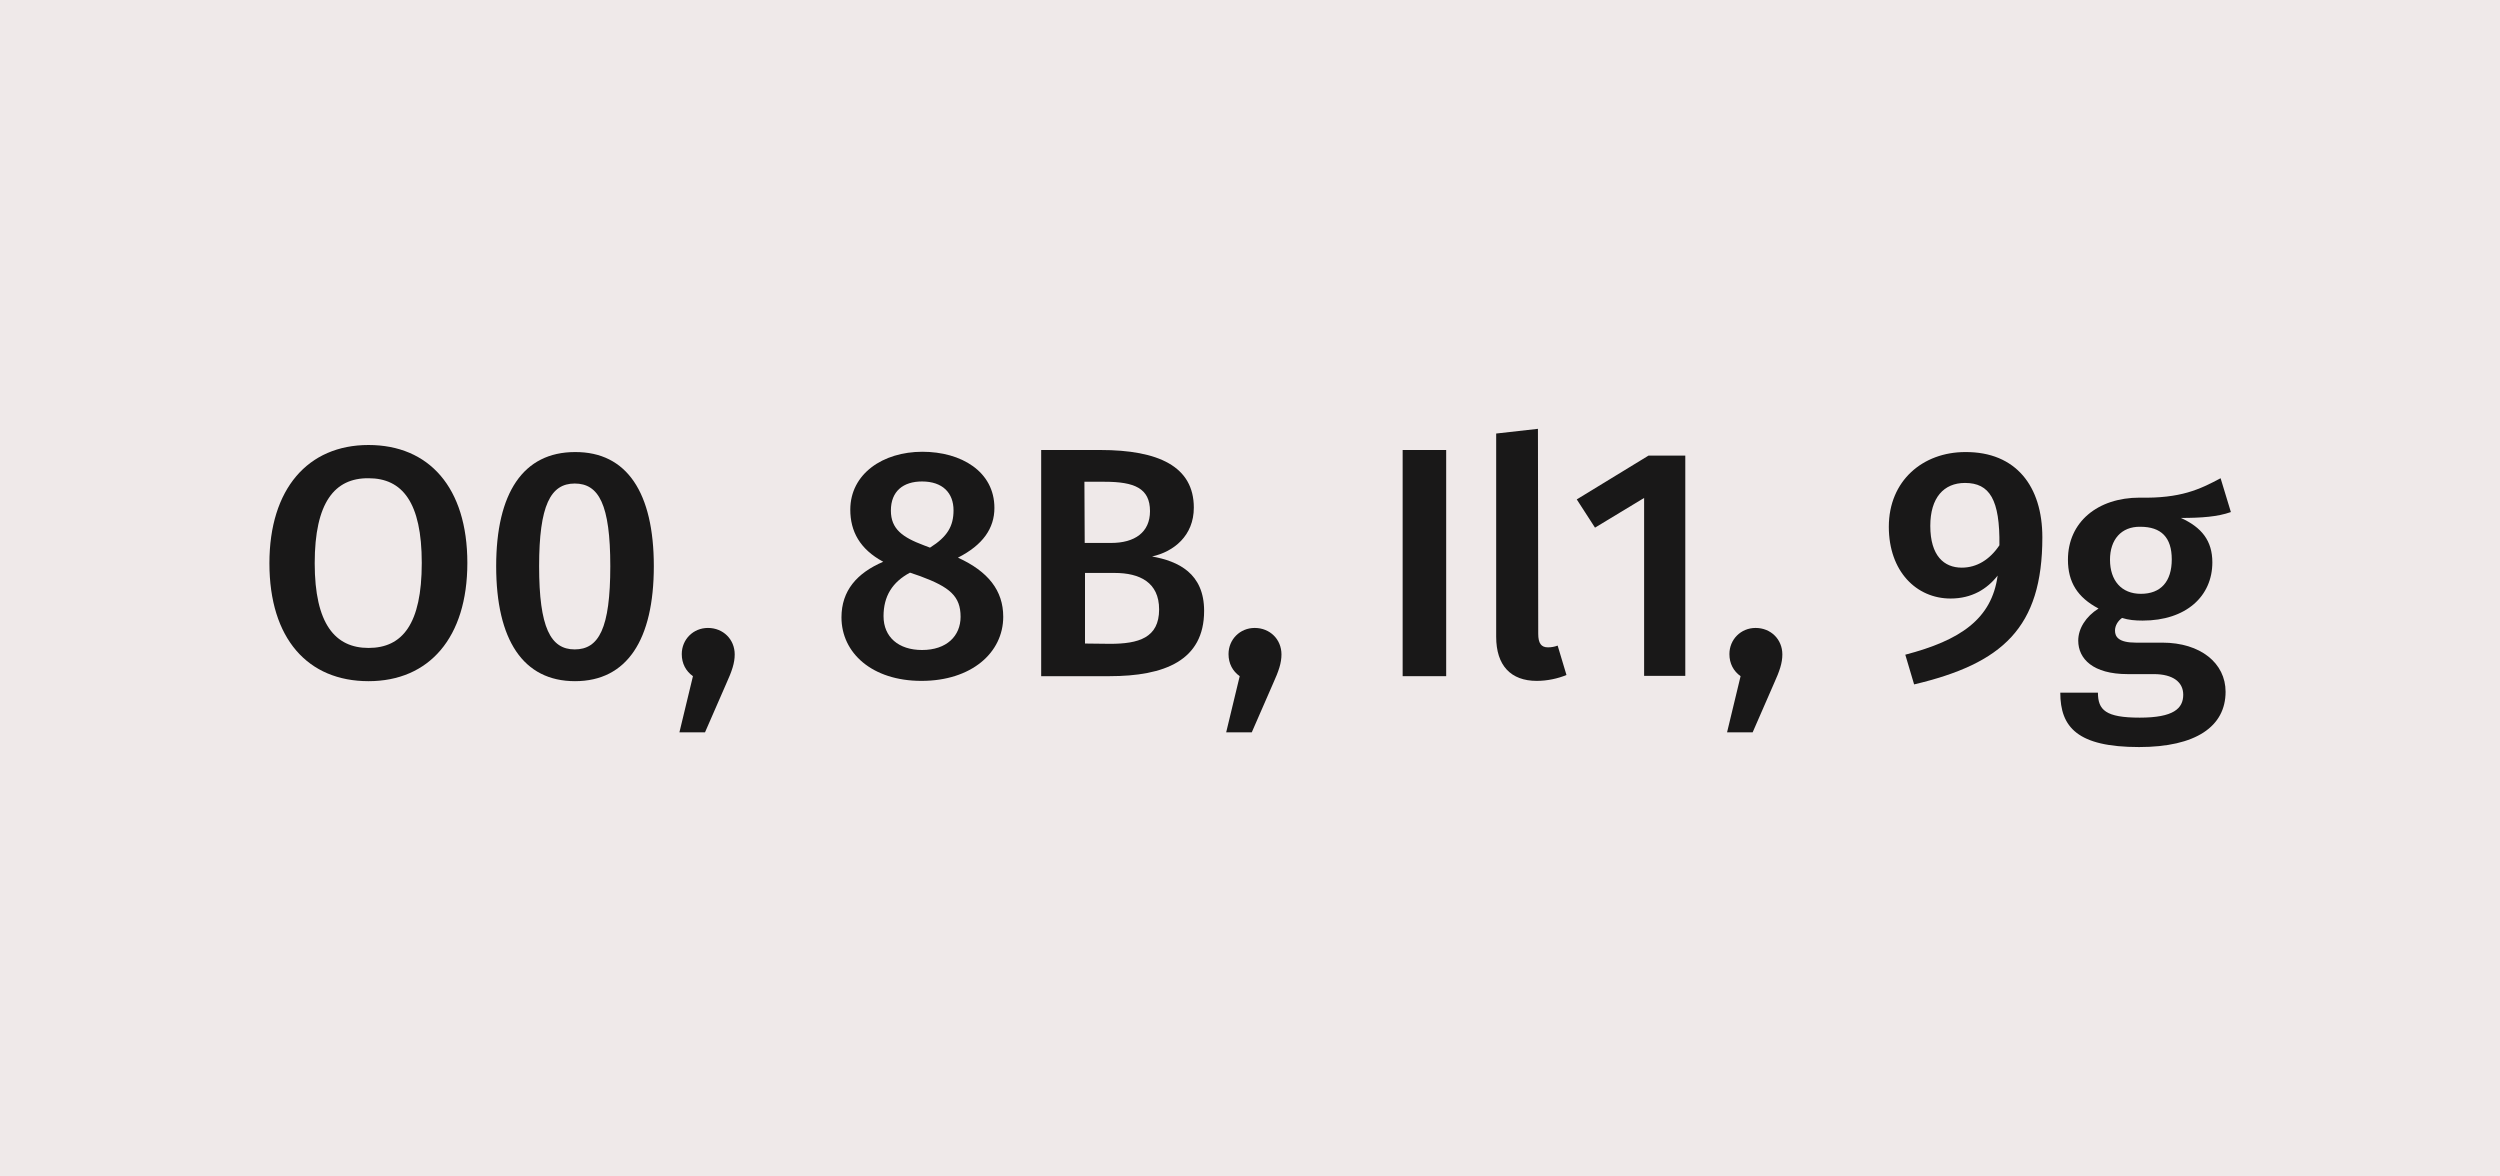
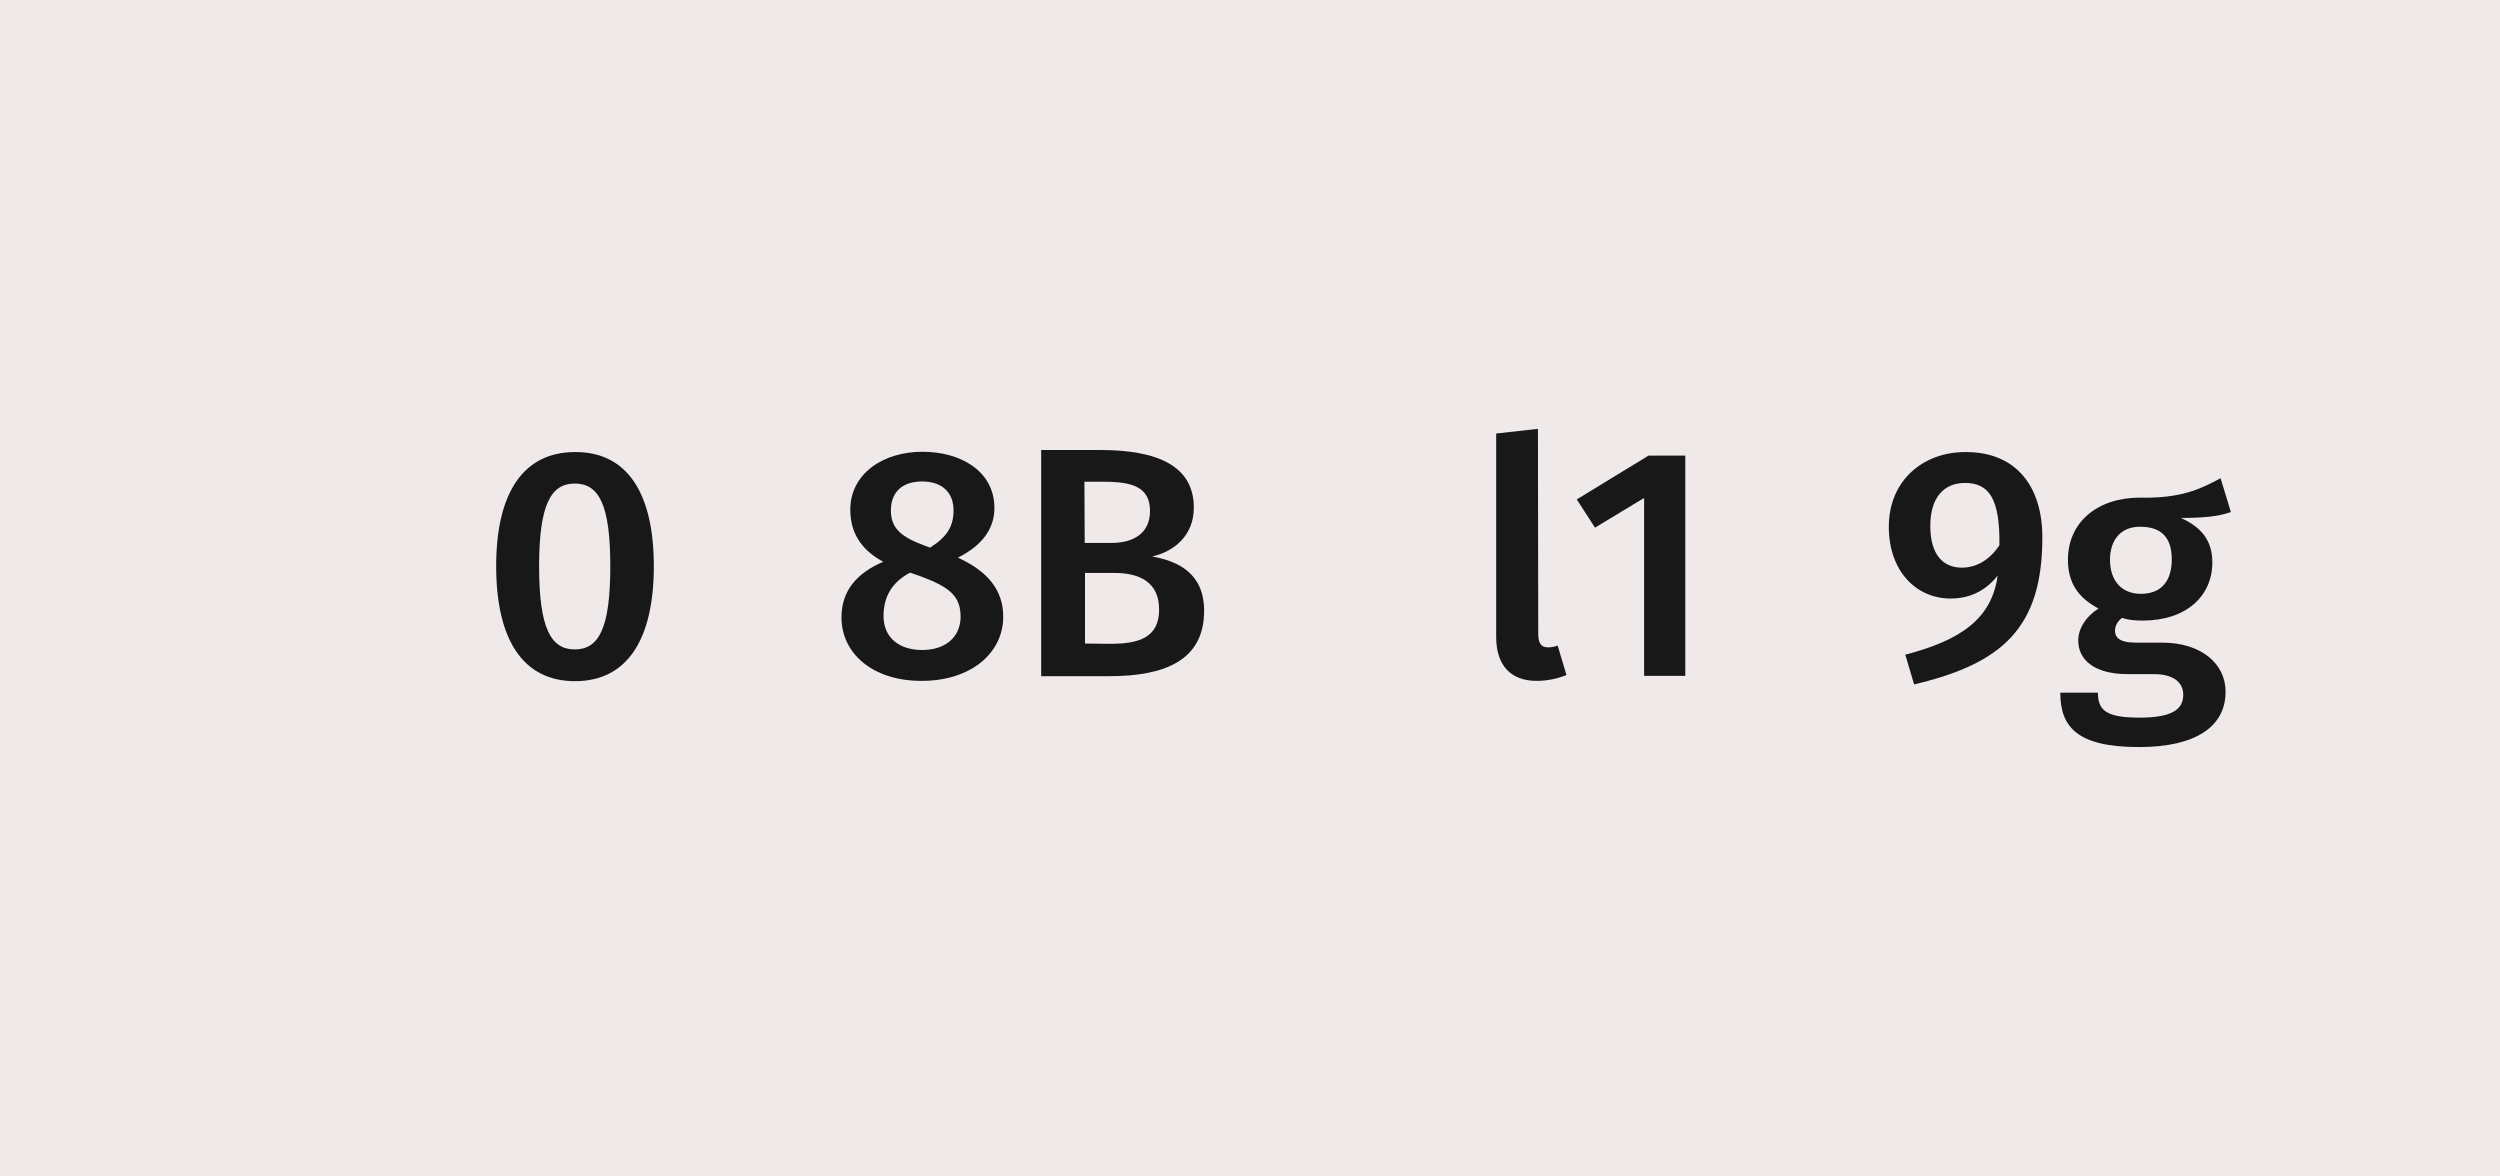
<svg xmlns="http://www.w3.org/2000/svg" version="1.1" id="Layer_1" x="0px" y="0px" viewBox="0 0 850 400" enable-background="new 0 0 850 400" xml:space="preserve">
  <rect fill="#EFE9E9" width="850" height="400" />
  <g>
-     <path fill="#191818" d="M158.9,191.4c0,25.4-13,40.2-33.6,40.2s-33.7-14.4-33.7-40.1c0-25.3,13.1-40.2,33.7-40.2   C145.8,151.3,158.9,165.7,158.9,191.4z M107,191.5c0,20.7,7,28.8,18.3,28.8c11.5,0,18.1-8.1,18.1-28.9c0-20.6-6.6-28.8-18.1-28.8   C113.8,162.5,107,170.8,107,191.5z" />
    <path fill="#191818" d="M222.3,192.5c0,25-9.1,39.1-26.8,39.1c-17.6,0-26.8-14-26.8-39.1c0-24.9,9.2-38.8,26.8-38.8   C213.2,153.6,222.3,167.6,222.3,192.5z M183.3,192.5c0,20.9,3.9,28.3,12.1,28.3c8.2,0,12.1-7.1,12.1-28.3c0-21-3.9-28.1-12.1-28.1   S183.3,171.8,183.3,192.5z" />
-     <path fill="#191818" d="M249.8,222.5c0,2.9-0.9,5.6-2.9,10l-7.2,16.5H231l4.6-19.1c-2.4-1.7-3.8-4.3-3.8-7.5c0-5,3.9-8.9,8.9-8.9   C245.9,213.5,249.8,217.4,249.8,222.5z" />
    <path fill="#191818" d="M341.1,209.7c0,12.2-10.8,21.8-27.8,21.8c-16.8,0-27.2-9.5-27.2-21.6c0-9.1,5.3-15.1,14.2-18.9   c-8-4.3-11.2-10.4-11.2-17.7c0-12.2,11.1-19.7,24.5-19.7c13.2,0,24.5,6.7,24.5,19.1c0,6.9-3.9,12.6-12.4,16.9   C336,194.3,341.1,200.8,341.1,209.7z M326.6,209.7c0-7-3.7-10.1-13.7-13.8l-3.5-1.2c-6,3.2-9,8-9,14.8c0,7.1,5.1,11.5,13.1,11.5   C321.9,221,326.6,216.2,326.6,209.7z M302.9,173.6c0,6.3,4,9.1,11.2,11.8l2.1,0.8c5.9-3.7,8-7.3,8-12.7c0-5.9-3.7-9.8-10.7-9.8   C307.1,163.7,302.9,167,302.9,173.6z" />
    <path fill="#191818" d="M409.4,207.7c0,16.9-13.5,22.2-32.2,22.2H354V153h20.1c19.8,0,31.8,5.6,31.8,19.6c0,9.6-6.9,15-14.2,16.6   C400.6,190.8,409.4,194.9,409.4,207.7z M368.8,184.6h9c8,0,13.2-3.6,13.2-10.8c0-7.8-5.3-10-15.4-10h-6.9L368.8,184.6L368.8,184.6z    M377.4,218.9c9.7,0,16.7-2,16.7-11.7c0-9.2-6.6-12.4-15.1-12.4h-10.1v24L377.4,218.9L377.4,218.9z" />
-     <path fill="#191818" d="M435.7,222.5c0,2.9-0.9,5.6-2.9,10l-7.2,16.5h-8.7l4.6-19.1c-2.4-1.7-3.8-4.3-3.8-7.5c0-5,3.9-8.9,8.9-8.9   C431.8,213.5,435.7,217.4,435.7,222.5z" />
-     <path fill="#191818" d="M476.9,229.9V153h14.8v76.9H476.9z" />
    <path fill="#191818" d="M523,215.5c0,3.2,1,4.6,3.3,4.6c1.1,0,2.3-0.2,3.3-0.6l3,10c-2.9,1.2-6.5,2-10.1,2c-8.8,0-13.8-5.2-13.8-15   v-69.1l14.2-1.6L523,215.5L523,215.5z" />
    <path fill="#191818" d="M559,229.9v-60.6l-16.7,10.1l-6.2-9.6l24.4-14.9H573v74.9h-14V229.9z" />
-     <path fill="#191818" d="M606,222.5c0,2.9-0.9,5.6-2.9,10l-7.2,16.5h-8.7l4.6-19.1c-2.4-1.7-3.8-4.3-3.8-7.5c0-5,3.9-8.9,8.9-8.9   C602.1,213.5,606,217.4,606,222.5z" />
    <path fill="#191818" d="M694.4,182.7c0,30.8-13.6,42.9-43.6,50l-3-10.1c18.7-4.9,29.4-12.1,31.4-26.9c-3.6,4.6-8.8,7.8-16,7.8   c-11.6,0-21-9.2-21-24.4c0-15.7,11.6-25.4,26-25.4C685.5,153.6,694.4,165.4,694.4,182.7z M679.8,185.4c0.2-15.5-3.3-21.2-11.7-21.2   c-7.2,0-11.8,5-11.8,14.6c0,10.2,4.7,14.2,10.7,14.2C672.1,193,676.5,190.3,679.8,185.4z" />
    <path fill="#191818" d="M758.5,174.1c-4.5,1.6-10,2-17,2c7.1,3.2,10.7,7.8,10.7,15.1c0,11.5-8.9,19.8-23.7,19.8   c-2.6,0-4.8-0.2-7-0.9c-1.4,1-2.4,2.6-2.4,4.3c0,2.1,1.2,4.1,7.1,4.1h9c13,0,21.5,7,21.5,16.7c0,11.8-10.1,18.8-29.4,18.8   c-20.9,0-26.8-6.7-26.8-18.5h12.8c0,5.9,2.6,8.5,14.2,8.5c11.5,0,14.8-3.1,14.8-7.8c0-4.3-3.5-7-10-7h-8.9   c-11.8,0-16.8-5.2-16.8-11.4c0-4.1,2.6-8.2,6.9-10.9c-7.2-3.8-10.4-9-10.4-16.6c0-12.8,10.1-21.1,24.4-21.1   c13.9,0.3,20.4-2.8,27.5-6.6L758.5,174.1z M717.4,190.3c0,7.1,3.9,11.6,10.5,11.6c6.8,0,10.5-4.2,10.5-11.7s-3.6-11.1-10.7-11.1   C721.2,179,717.4,183.5,717.4,190.3z" />
  </g>
</svg>